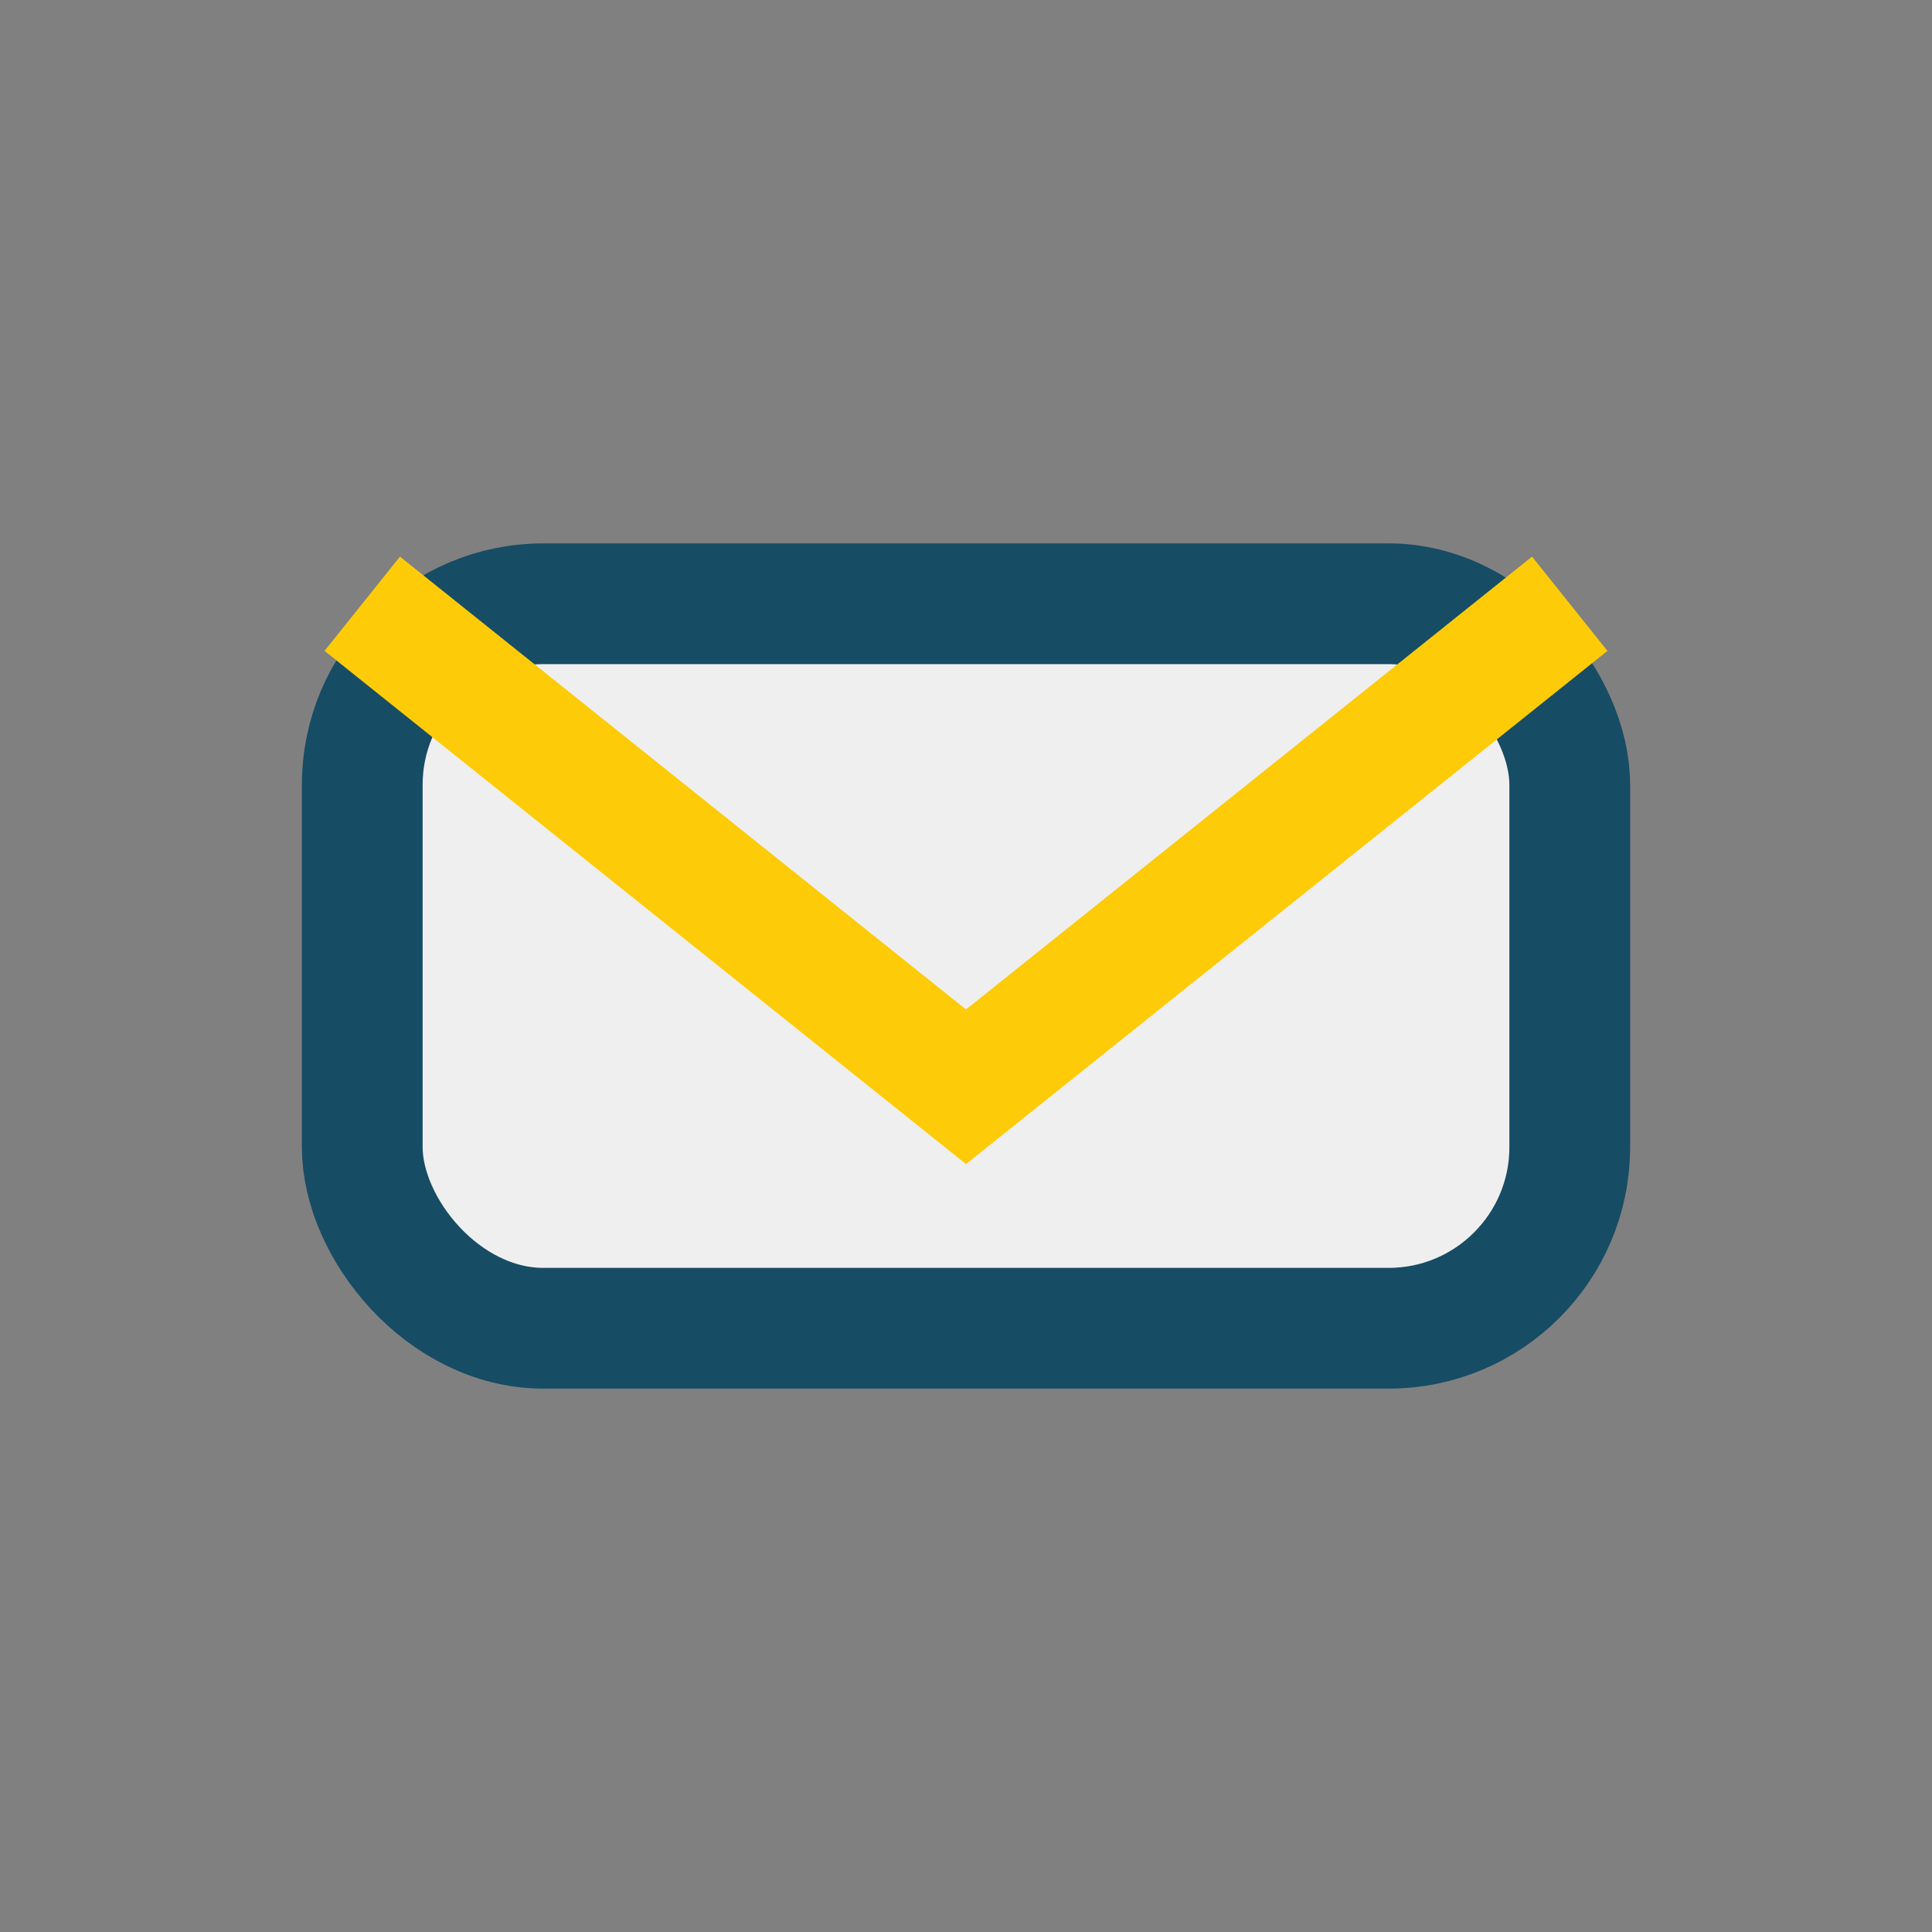
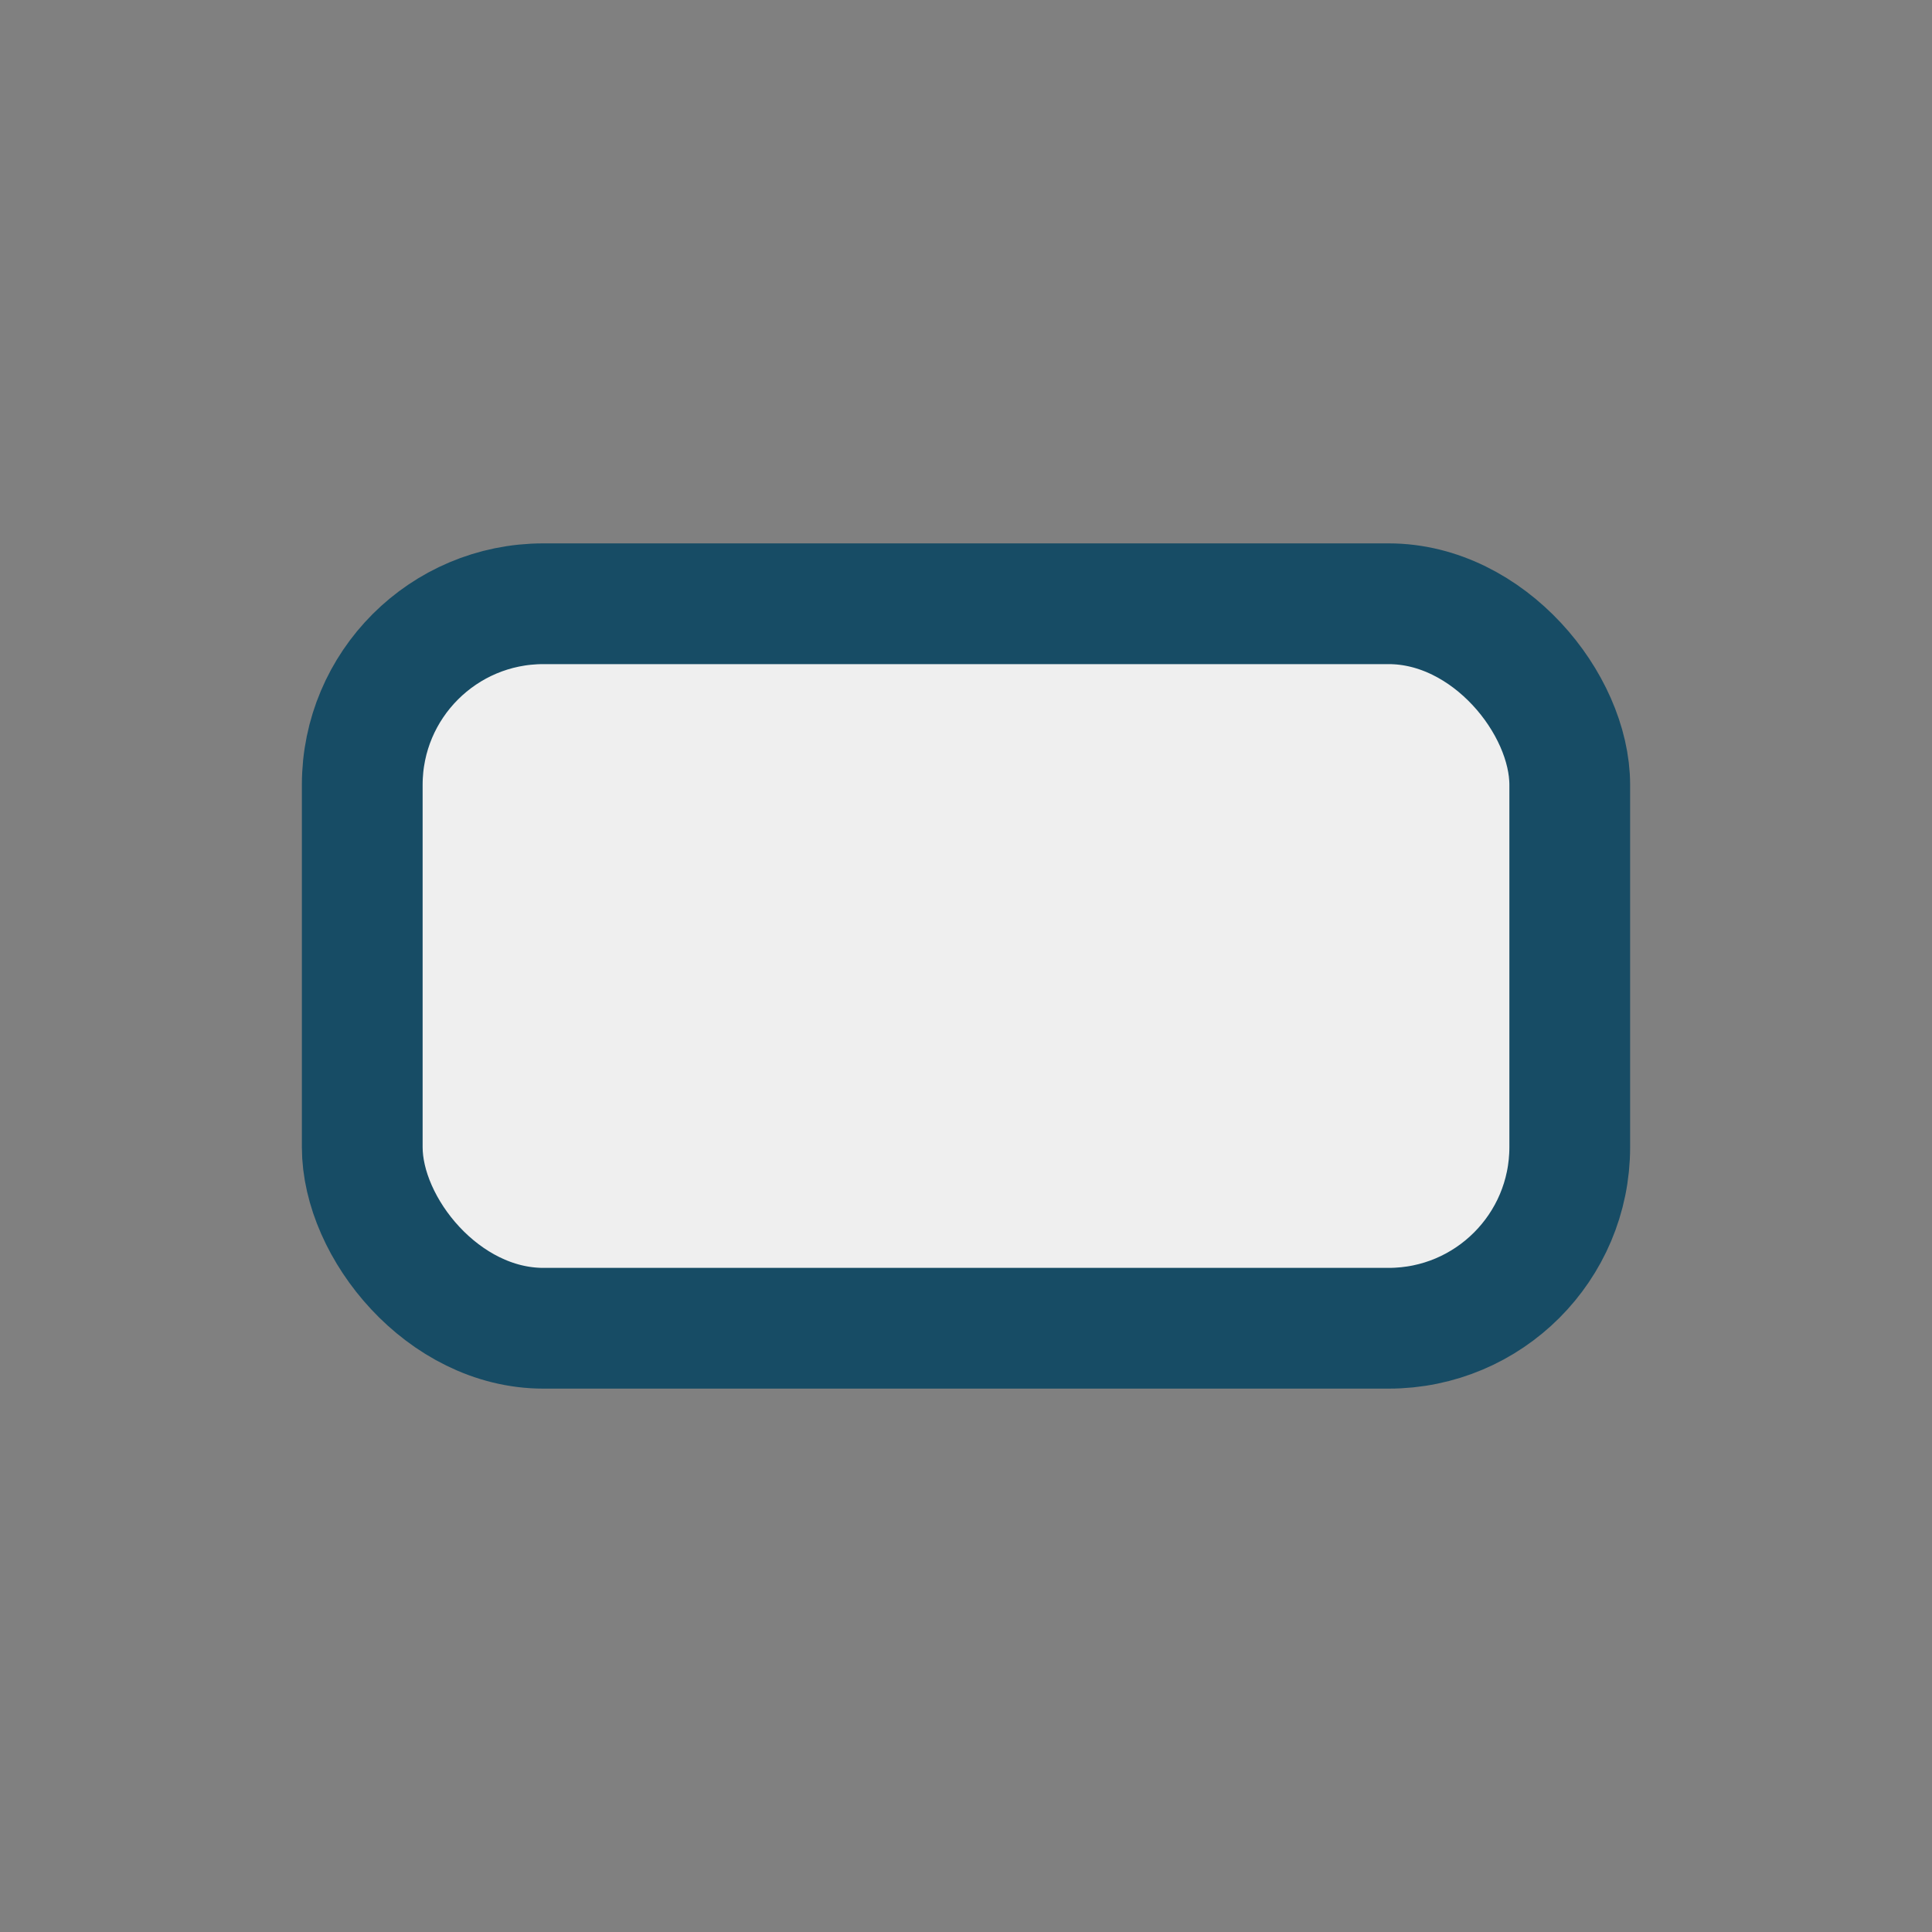
<svg xmlns="http://www.w3.org/2000/svg" width="32" height="32" viewBox="0 0 32 32">
  <rect x="0" y="0" width="32" height="32" fill="#808080" stroke="none" />
  <rect x="6" y="10" width="20" height="12" rx="3" fill="#EFEFEF" stroke="#174C65" stroke-width="2" />
-   <path d="M6 10l10 8 10-8" stroke="#FDCB08" stroke-width="2" fill="none" />
</svg>